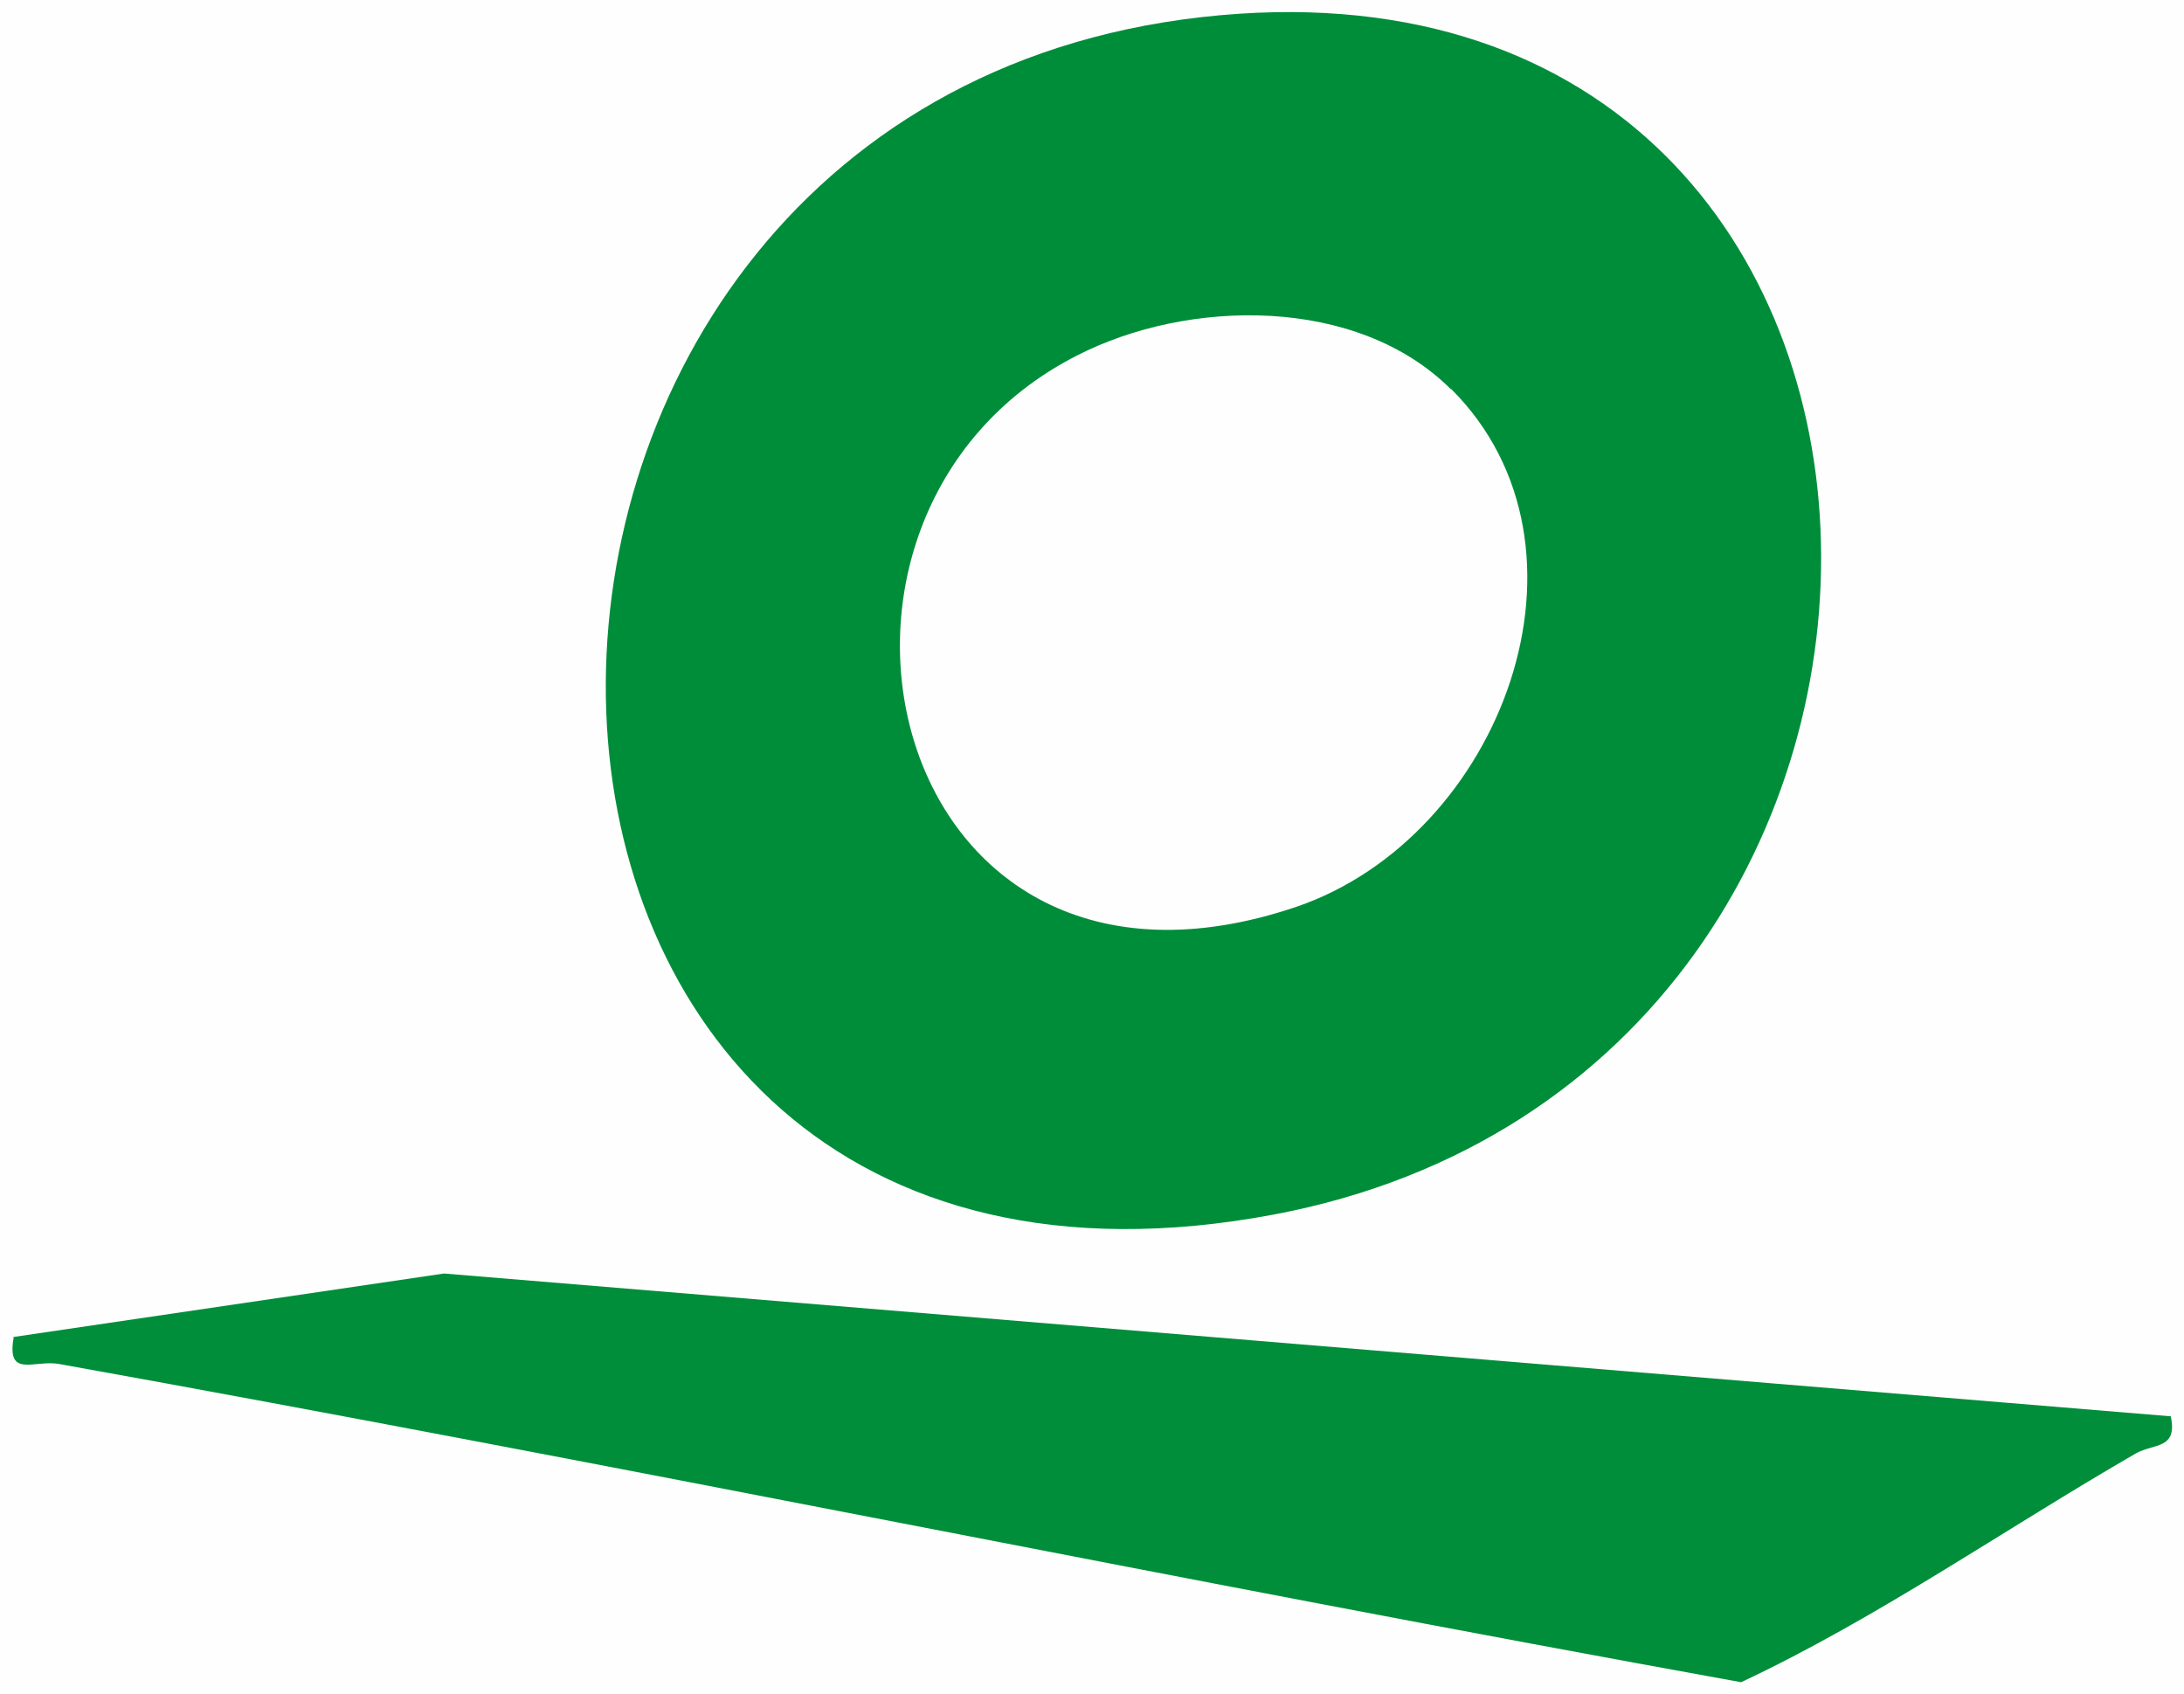
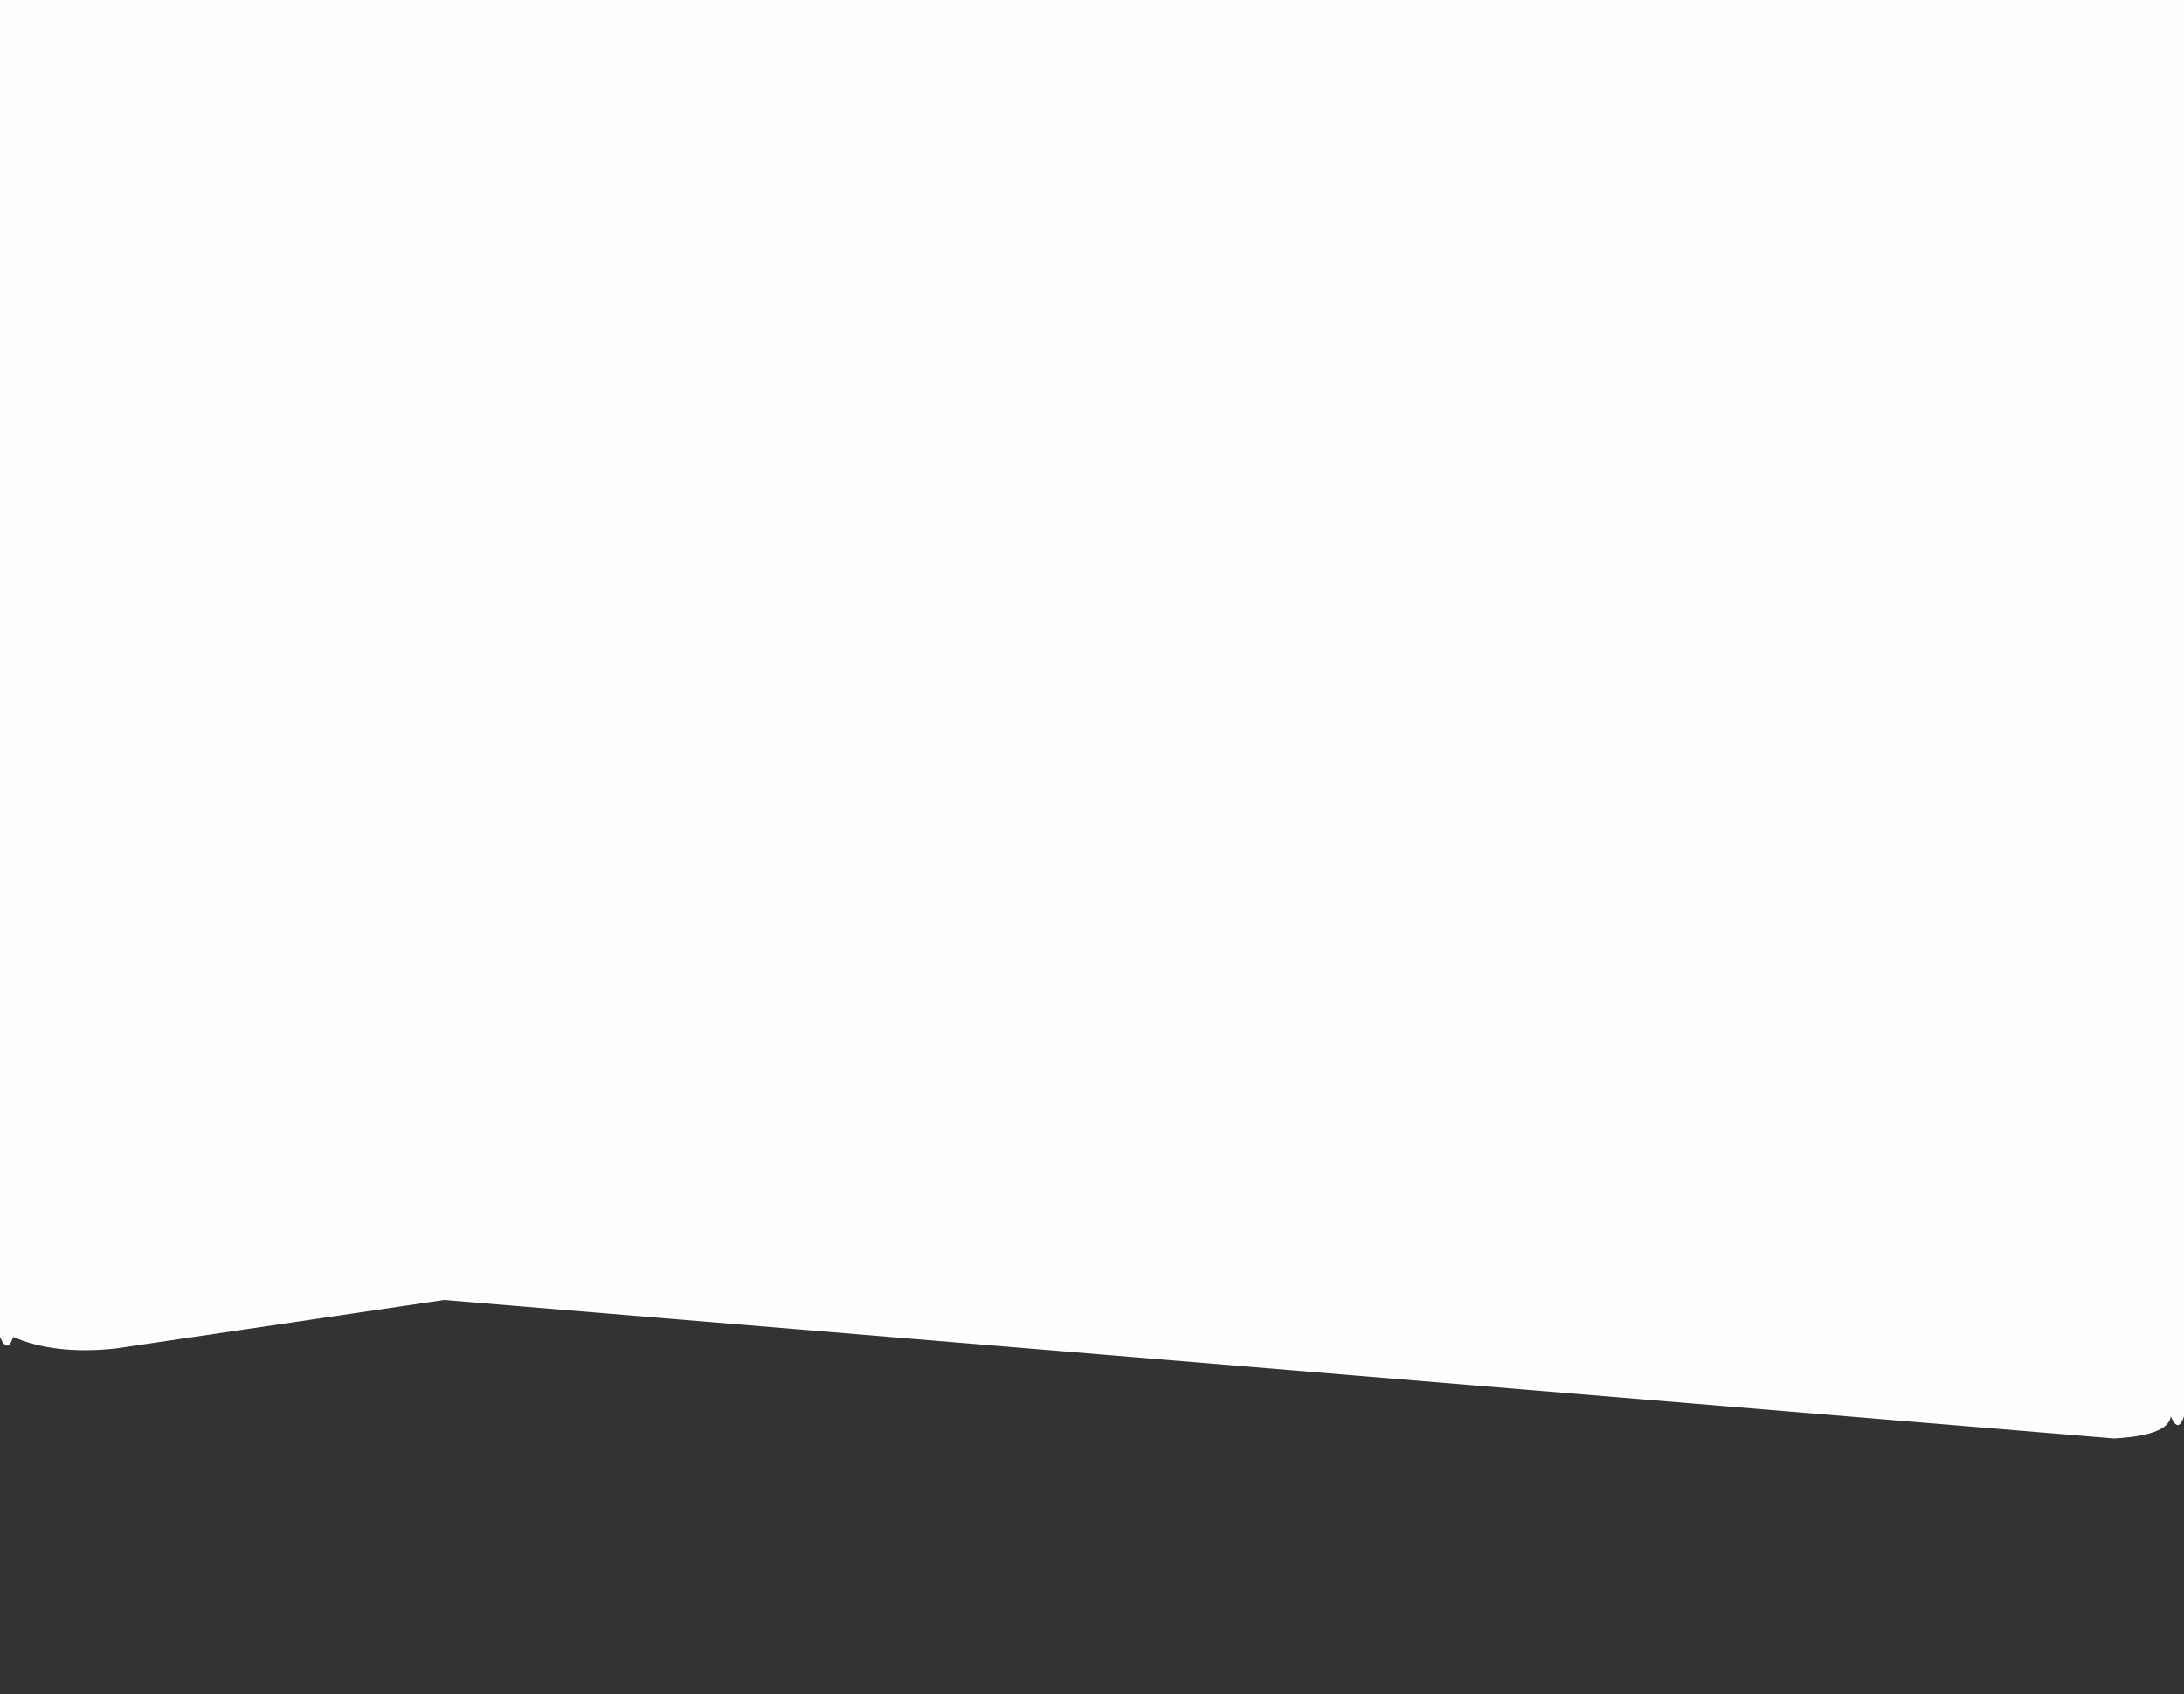
<svg xmlns="http://www.w3.org/2000/svg" data-bbox="0 0 39.61 30.72" viewBox="0 0 39.6 30.72" data-type="color">
  <rect x="0" y="0" width="39.6" height="30.72" fill="#333333" stroke="none" />
  <g>
    <path d="M0 24.24V0h39.6v25.68q-.105.315-.24 0c-.04.32-.68.38-1.03.4L8.05 23.57l-5.96.88c-.75.08-1.37 0-1.85-.21q-.105.315-.24 0" fill="#fefefe" data-color="1" />
-     <path d="M.24 24.24c.53.3 1.61.44 3.26.44l28.04 5.36c2.73-1.67 5.34-3.12 7.83-4.36h.24v5.04H0v-6.48z" fill="#fefefe" data-color="1" />
-     <path d="M21.79.31c14.45-1.63 15.03 19.12 1.31 21.71C7.35 24.99 7 1.98 21.79.31" fill="#008d3a" data-color="2" />
-     <path d="M39.36 25.68c.13.6-.31.49-.63.67-2.39 1.38-4.69 2.99-7.16 4.15-10.18-1.84-20.32-3.94-30.5-5.77-.45-.08-.96.27-.82-.49l7.8-1.15 31.32 2.59Z" fill="#008e3a" data-color="3" />
-     <path d="M26.31 7.05c2.89 2.88.91 8.12-2.8 9.39-7.46 2.53-9.67-7.09-3.99-9.99 2.02-1.04 5.09-1.09 6.79.61Z" fill="#fefefe" data-color="1" />
  </g>
</svg>